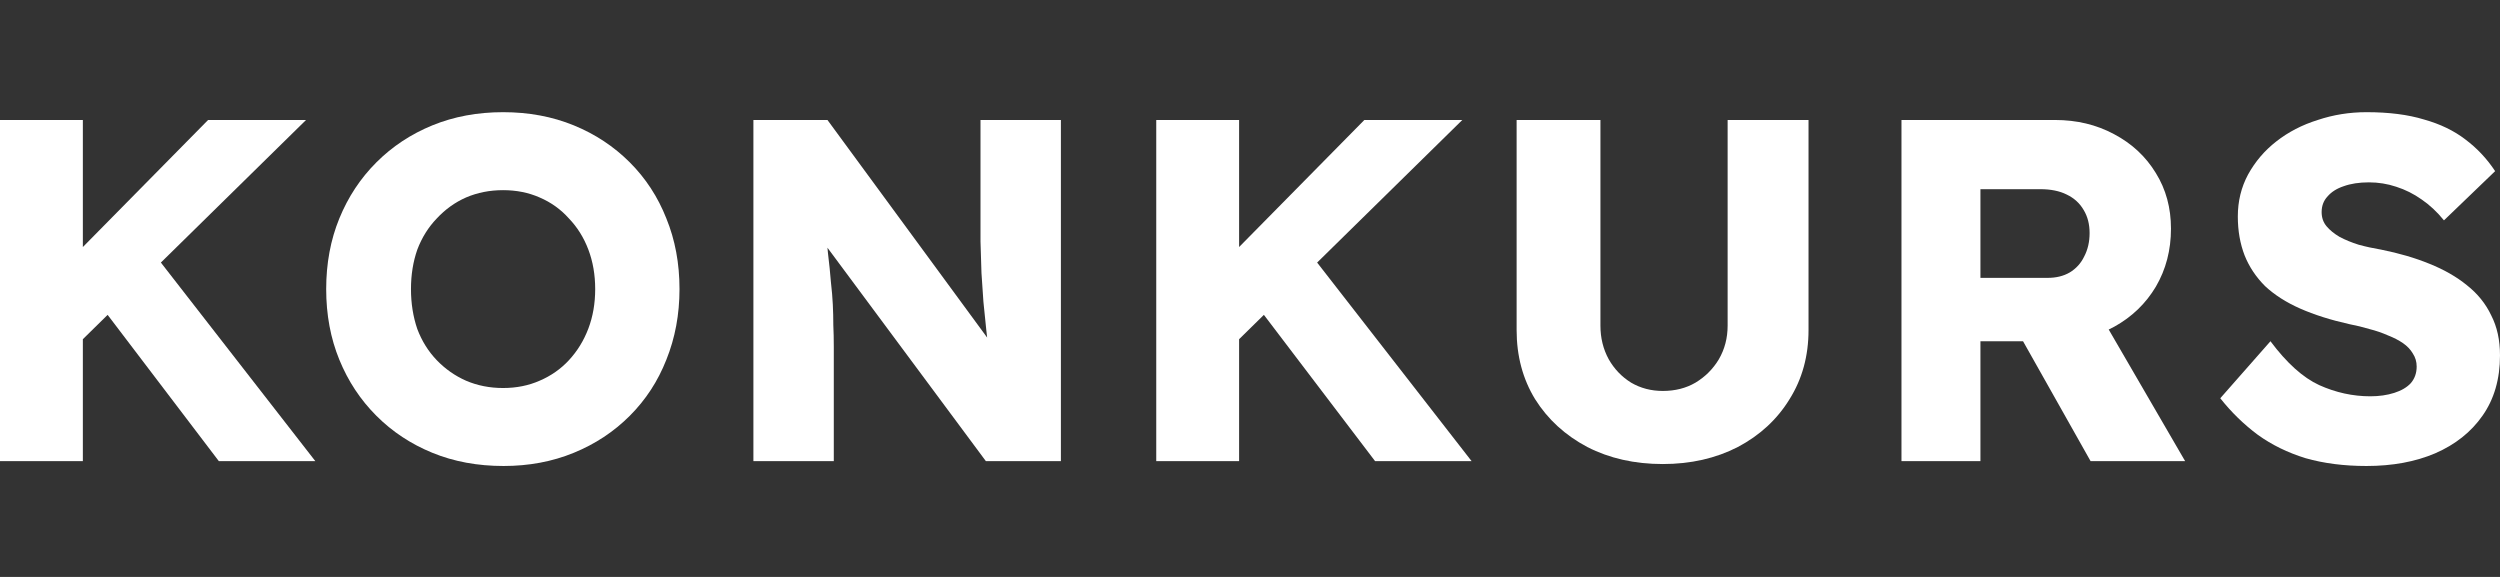
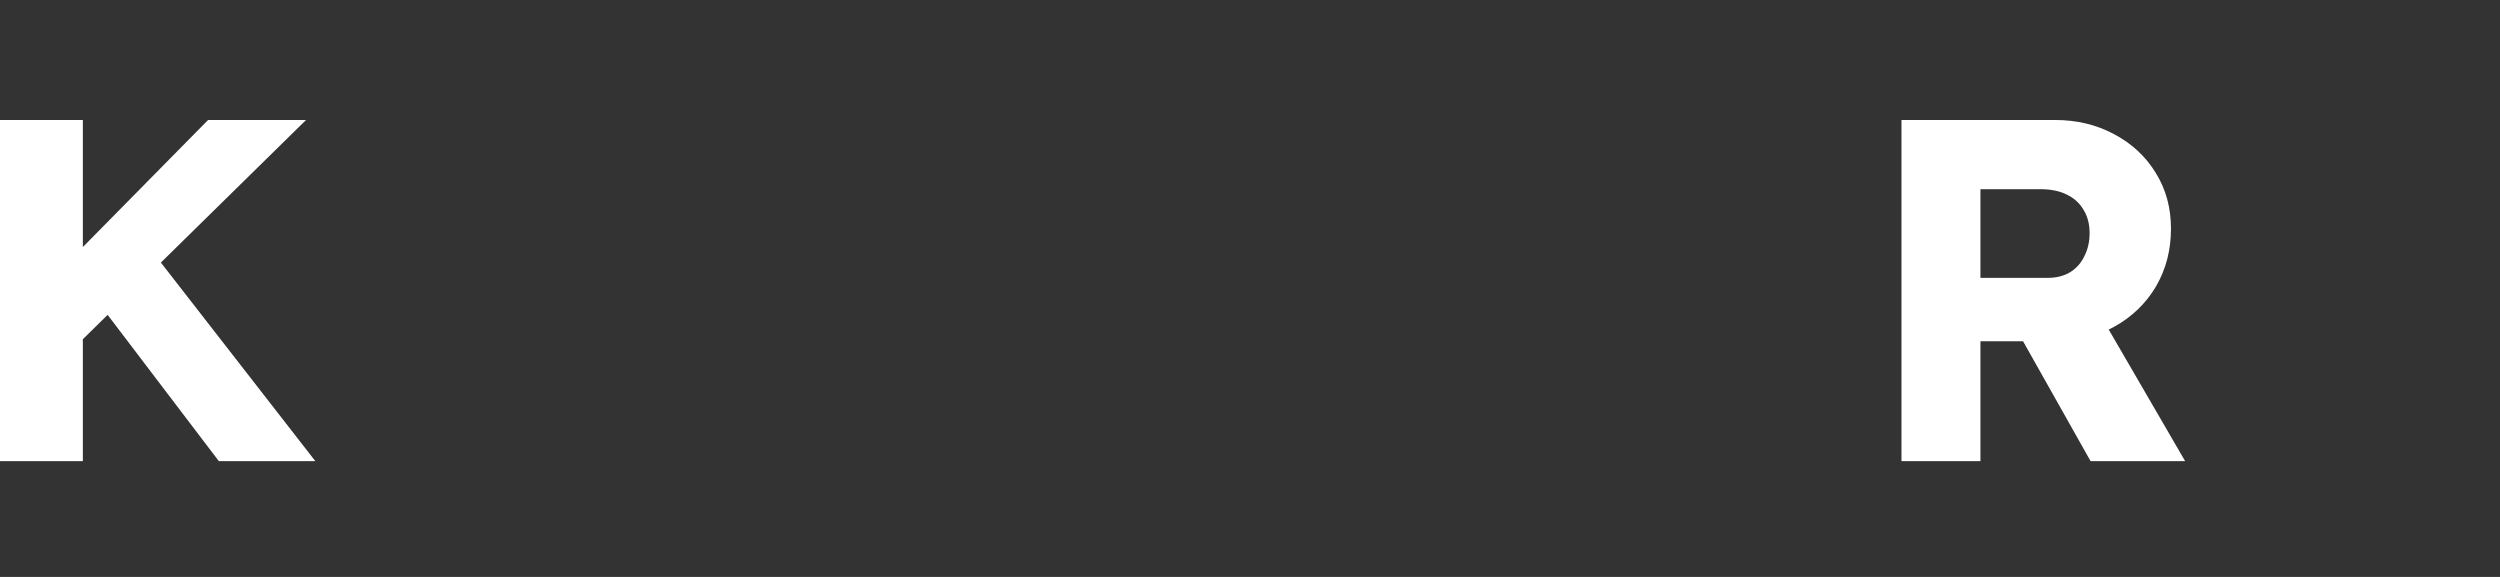
<svg xmlns="http://www.w3.org/2000/svg" width="156" height="36" viewBox="0 0 156 36" fill="none">
  <rect x="0" y="0" width="156" height="36" fill="#333333" stroke="none" />
  <g clip-path="url(#clip0_3487_3209)">
-     <path d="M147.668 29.078C146.269 29.078 145.002 28.915 143.867 28.591C142.752 28.246 141.758 27.76 140.886 27.131C140.015 26.483 139.234 25.722 138.545 24.851L141.677 21.293C142.691 22.651 143.704 23.563 144.718 24.03C145.752 24.496 146.816 24.729 147.911 24.729C148.459 24.729 148.955 24.658 149.401 24.516C149.847 24.374 150.192 24.172 150.435 23.908C150.678 23.624 150.8 23.279 150.8 22.874C150.8 22.57 150.719 22.296 150.557 22.053C150.415 21.81 150.212 21.597 149.949 21.414C149.685 21.232 149.371 21.07 149.006 20.928C148.641 20.766 148.256 20.634 147.85 20.532C147.445 20.411 147.029 20.309 146.604 20.228C145.428 19.965 144.404 19.64 143.532 19.255C142.66 18.87 141.931 18.404 141.343 17.856C140.775 17.289 140.349 16.65 140.065 15.941C139.782 15.211 139.64 14.4 139.64 13.508C139.64 12.555 139.853 11.683 140.278 10.893C140.724 10.082 141.312 9.392 142.042 8.825C142.792 8.237 143.654 7.791 144.627 7.487C145.6 7.162 146.614 7 147.668 7C149.067 7 150.263 7.152 151.256 7.456C152.27 7.74 153.132 8.156 153.841 8.703C154.571 9.25 155.189 9.909 155.696 10.68L152.503 13.751C152.077 13.224 151.611 12.788 151.104 12.443C150.618 12.099 150.091 11.835 149.523 11.653C148.976 11.47 148.408 11.379 147.82 11.379C147.212 11.379 146.685 11.46 146.239 11.622C145.813 11.764 145.478 11.977 145.235 12.261C144.992 12.524 144.87 12.849 144.87 13.234C144.87 13.579 144.972 13.873 145.174 14.116C145.377 14.359 145.651 14.582 145.995 14.785C146.34 14.967 146.735 15.13 147.181 15.271C147.627 15.393 148.094 15.495 148.58 15.576C149.695 15.799 150.699 16.093 151.591 16.457C152.503 16.822 153.284 17.268 153.932 17.796C154.601 18.323 155.108 18.951 155.453 19.681C155.818 20.39 156 21.222 156 22.174C156 23.654 155.635 24.911 154.905 25.945C154.196 26.959 153.213 27.74 151.956 28.287C150.719 28.814 149.29 29.078 147.668 29.078Z" fill="white" />
    <path d="M118.652 28.773V7.487H128.231C129.59 7.487 130.816 7.781 131.911 8.368C133.026 8.956 133.898 9.767 134.526 10.801C135.155 11.815 135.469 12.97 135.469 14.268C135.469 15.606 135.155 16.812 134.526 17.887C133.898 18.941 133.036 19.772 131.941 20.38C130.847 20.989 129.61 21.293 128.231 21.293H123.579V28.773H118.652ZM130.451 28.773L125.038 19.164L130.33 18.404L136.351 28.773H130.451ZM123.579 17.339H127.775C128.302 17.339 128.759 17.228 129.144 17.005C129.549 16.762 129.853 16.427 130.056 16.001C130.279 15.576 130.391 15.089 130.391 14.542C130.391 13.994 130.269 13.518 130.026 13.112C129.782 12.687 129.428 12.362 128.961 12.139C128.515 11.916 127.968 11.805 127.319 11.805H123.579V17.339Z" fill="white" />
-     <path d="M103.76 28.956C101.996 28.956 100.425 28.601 99.046 27.892C97.668 27.162 96.583 26.168 95.792 24.912C95.022 23.654 94.637 22.215 94.637 20.593V7.487H99.867V20.32C99.867 21.09 100.04 21.789 100.384 22.418C100.729 23.026 101.195 23.513 101.783 23.878C102.371 24.222 103.03 24.395 103.76 24.395C104.53 24.395 105.209 24.222 105.797 23.878C106.405 23.513 106.892 23.026 107.257 22.418C107.622 21.789 107.804 21.09 107.804 20.32V7.487H112.852V20.593C112.852 22.215 112.457 23.654 111.666 24.912C110.896 26.168 109.821 27.162 108.443 27.892C107.064 28.601 105.503 28.956 103.76 28.956Z" fill="white" />
-     <path d="M75.921 22.54L74.583 18.191L85.135 7.487H91.248L75.921 22.54ZM72.15 28.773V7.487H77.32V28.773H72.15ZM85.804 28.773L77.898 18.373L81.395 15.363L91.826 28.773H85.804Z" fill="white" />
-     <path d="M47.012 28.773V7.487H51.634L62.794 22.692L61.791 22.54C61.69 21.87 61.608 21.232 61.548 20.624C61.487 20.015 61.426 19.417 61.365 18.829C61.325 18.241 61.284 17.643 61.244 17.035C61.223 16.427 61.203 15.768 61.183 15.059C61.183 14.349 61.183 13.579 61.183 12.748V7.487H66.2V28.773H61.517L49.87 13.082L51.421 13.295C51.523 14.268 51.604 15.099 51.664 15.789C51.745 16.457 51.806 17.056 51.847 17.583C51.908 18.11 51.948 18.586 51.968 19.012C51.989 19.438 51.999 19.863 51.999 20.289C52.019 20.695 52.029 21.151 52.029 21.658V28.773H47.012Z" fill="white" />
-     <path d="M31.423 29.078C29.801 29.078 28.321 28.804 26.983 28.256C25.645 27.709 24.479 26.939 23.486 25.945C22.492 24.952 21.722 23.786 21.175 22.448C20.627 21.11 20.354 19.64 20.354 18.039C20.354 16.437 20.627 14.967 21.175 13.629C21.722 12.291 22.492 11.126 23.486 10.132C24.479 9.139 25.645 8.368 26.983 7.821C28.321 7.274 29.791 7 31.392 7C32.994 7 34.464 7.274 35.802 7.821C37.14 8.368 38.306 9.139 39.299 10.132C40.292 11.126 41.053 12.291 41.58 13.629C42.127 14.967 42.401 16.437 42.401 18.039C42.401 19.62 42.127 21.09 41.58 22.448C41.053 23.786 40.292 24.952 39.299 25.945C38.306 26.939 37.14 27.709 35.802 28.256C34.464 28.804 33.004 29.078 31.423 29.078ZM31.392 24.212C32.224 24.212 32.984 24.06 33.673 23.756C34.383 23.452 34.991 23.026 35.498 22.479C36.025 21.911 36.43 21.252 36.714 20.502C36.998 19.752 37.14 18.931 37.14 18.039C37.14 17.147 36.998 16.326 36.714 15.576C36.43 14.825 36.025 14.177 35.498 13.629C34.991 13.062 34.383 12.626 33.673 12.322C32.984 12.018 32.224 11.866 31.392 11.866C30.561 11.866 29.791 12.018 29.081 12.322C28.392 12.626 27.784 13.062 27.257 13.629C26.73 14.177 26.324 14.825 26.04 15.576C25.777 16.326 25.645 17.147 25.645 18.039C25.645 18.931 25.777 19.762 26.04 20.532C26.324 21.282 26.73 21.931 27.257 22.479C27.784 23.026 28.392 23.452 29.081 23.756C29.791 24.06 30.561 24.212 31.392 24.212Z" fill="white" />
    <path d="M3.771 22.54L2.433 18.191L12.985 7.487H19.097L3.771 22.54ZM0 28.773V7.487H5.17V28.773H0ZM13.654 28.773L5.747 18.373L9.245 15.363L19.675 28.773H13.654Z" fill="white" />
  </g>
  <defs>
    <clipPath id="clip0_3487_3209">
      <rect width="156" height="36" fill="white" />
    </clipPath>
  </defs>
</svg>